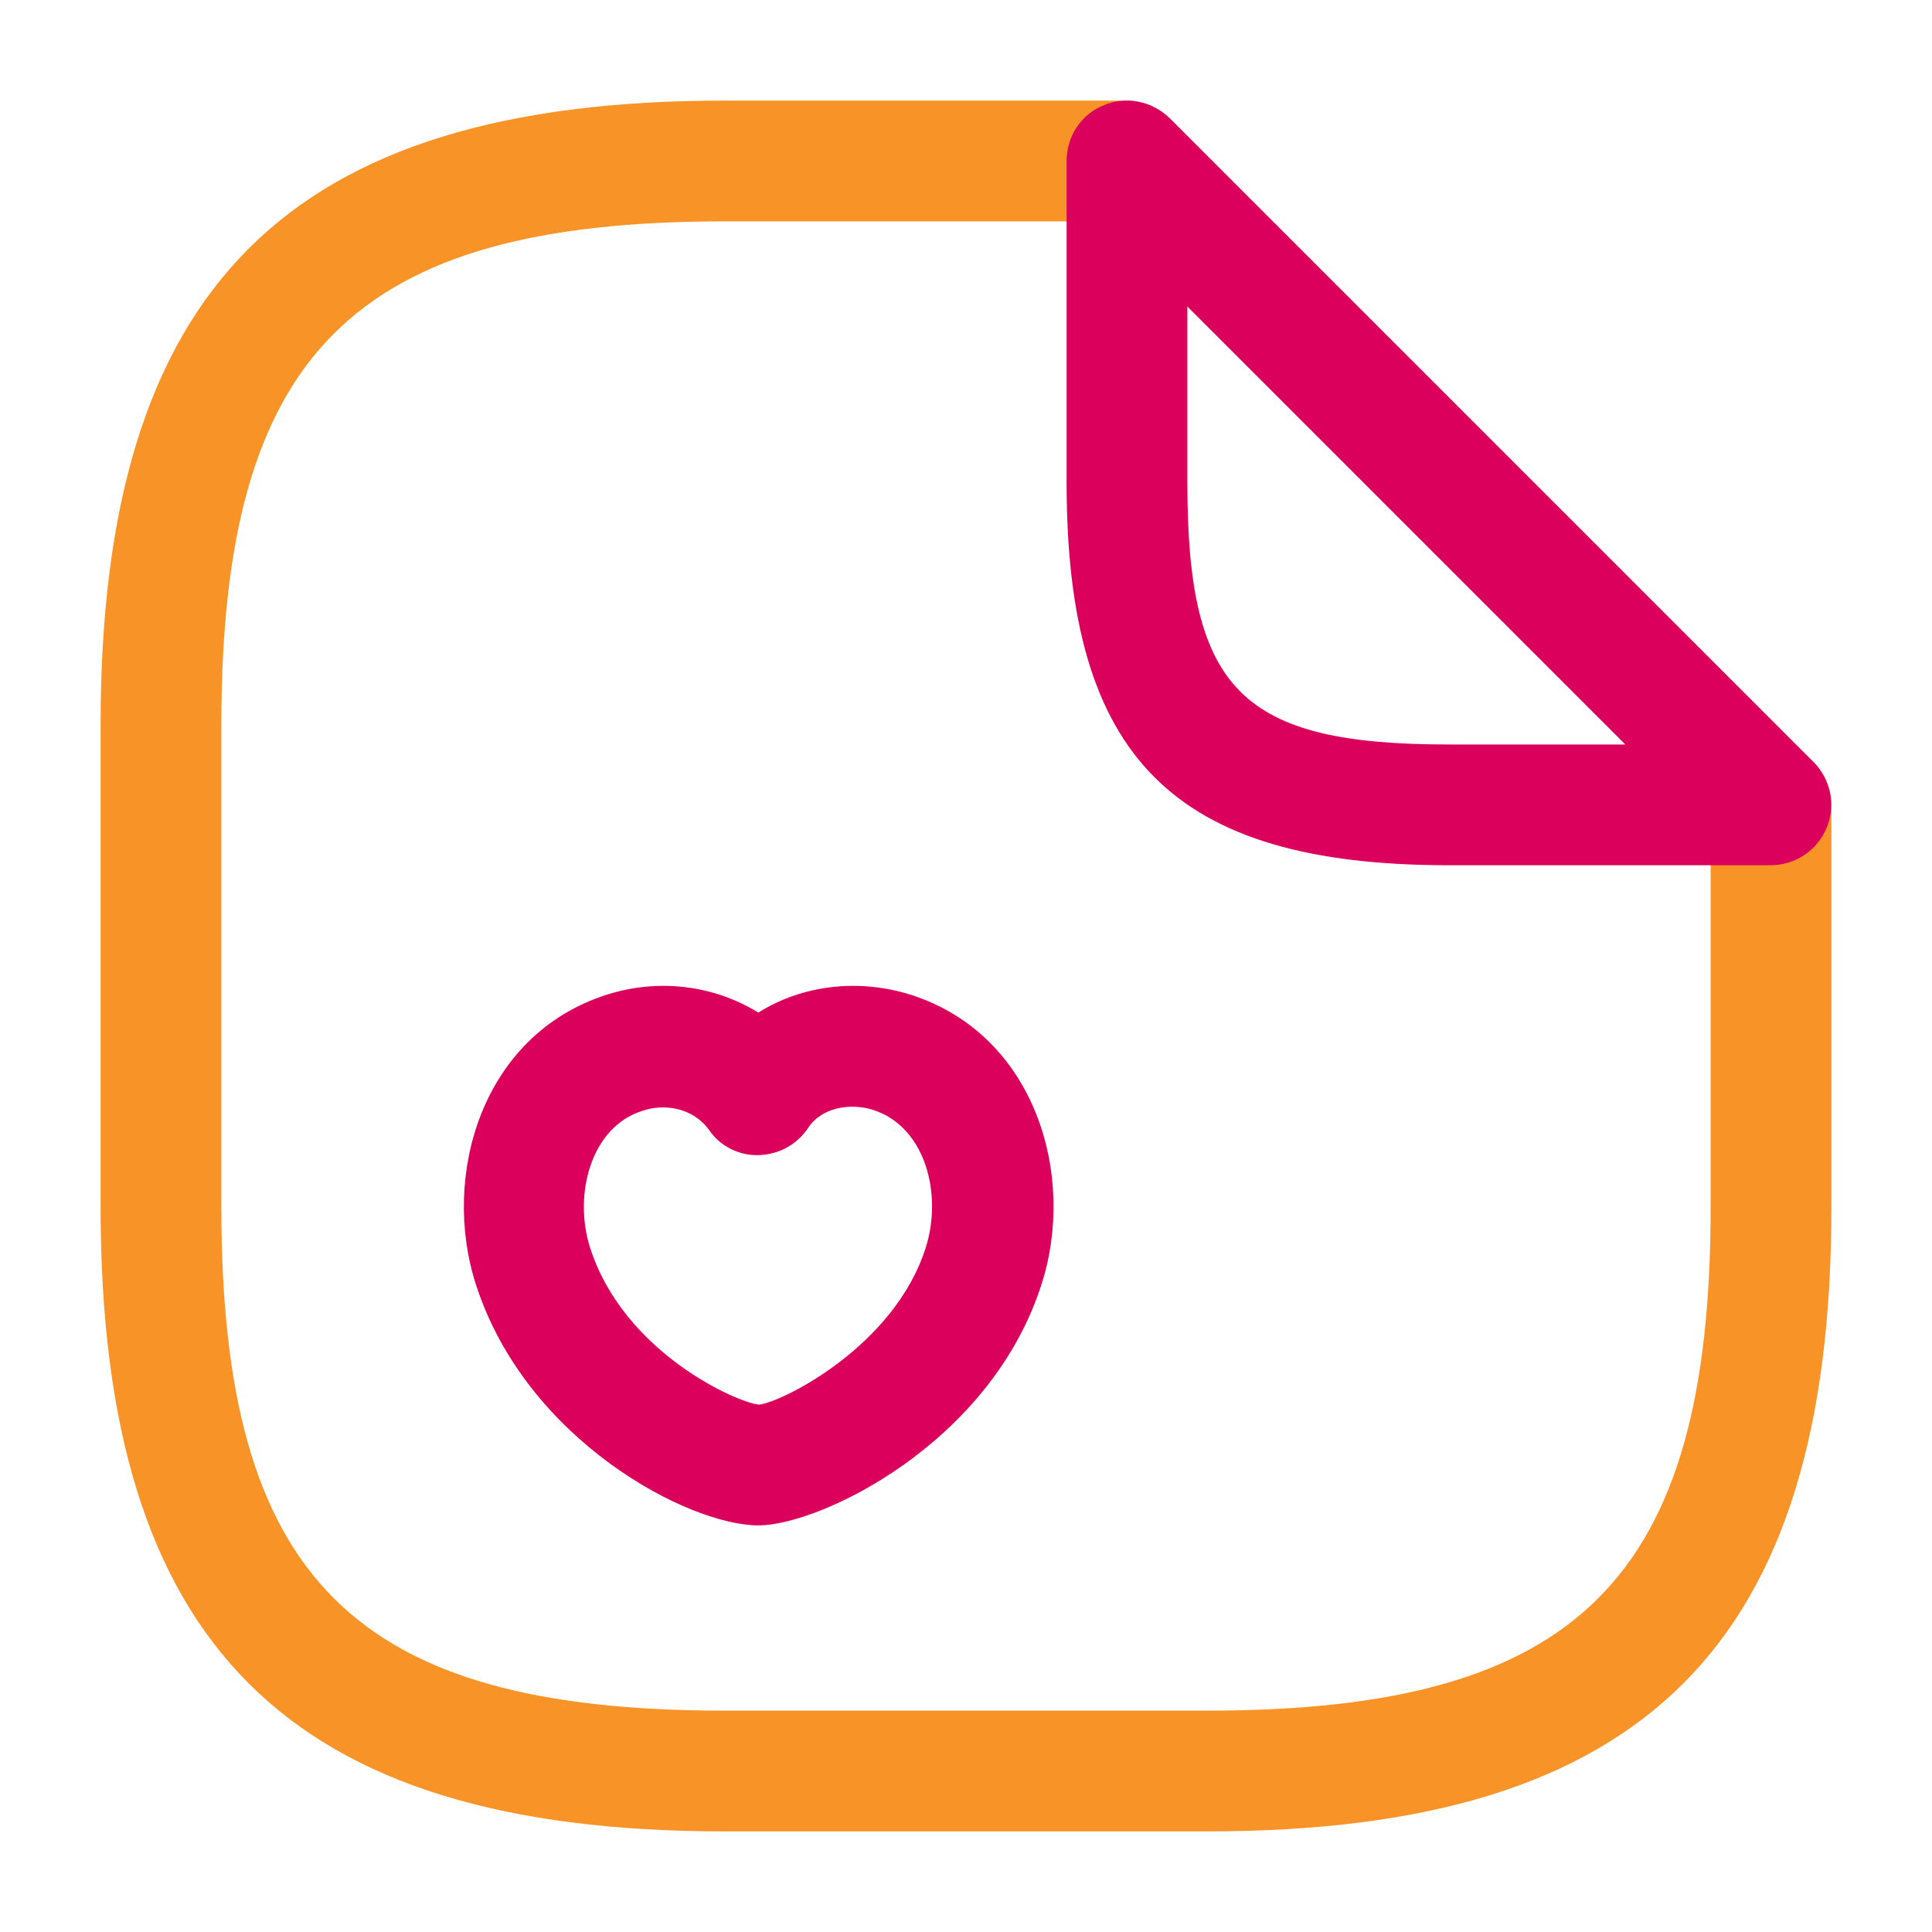
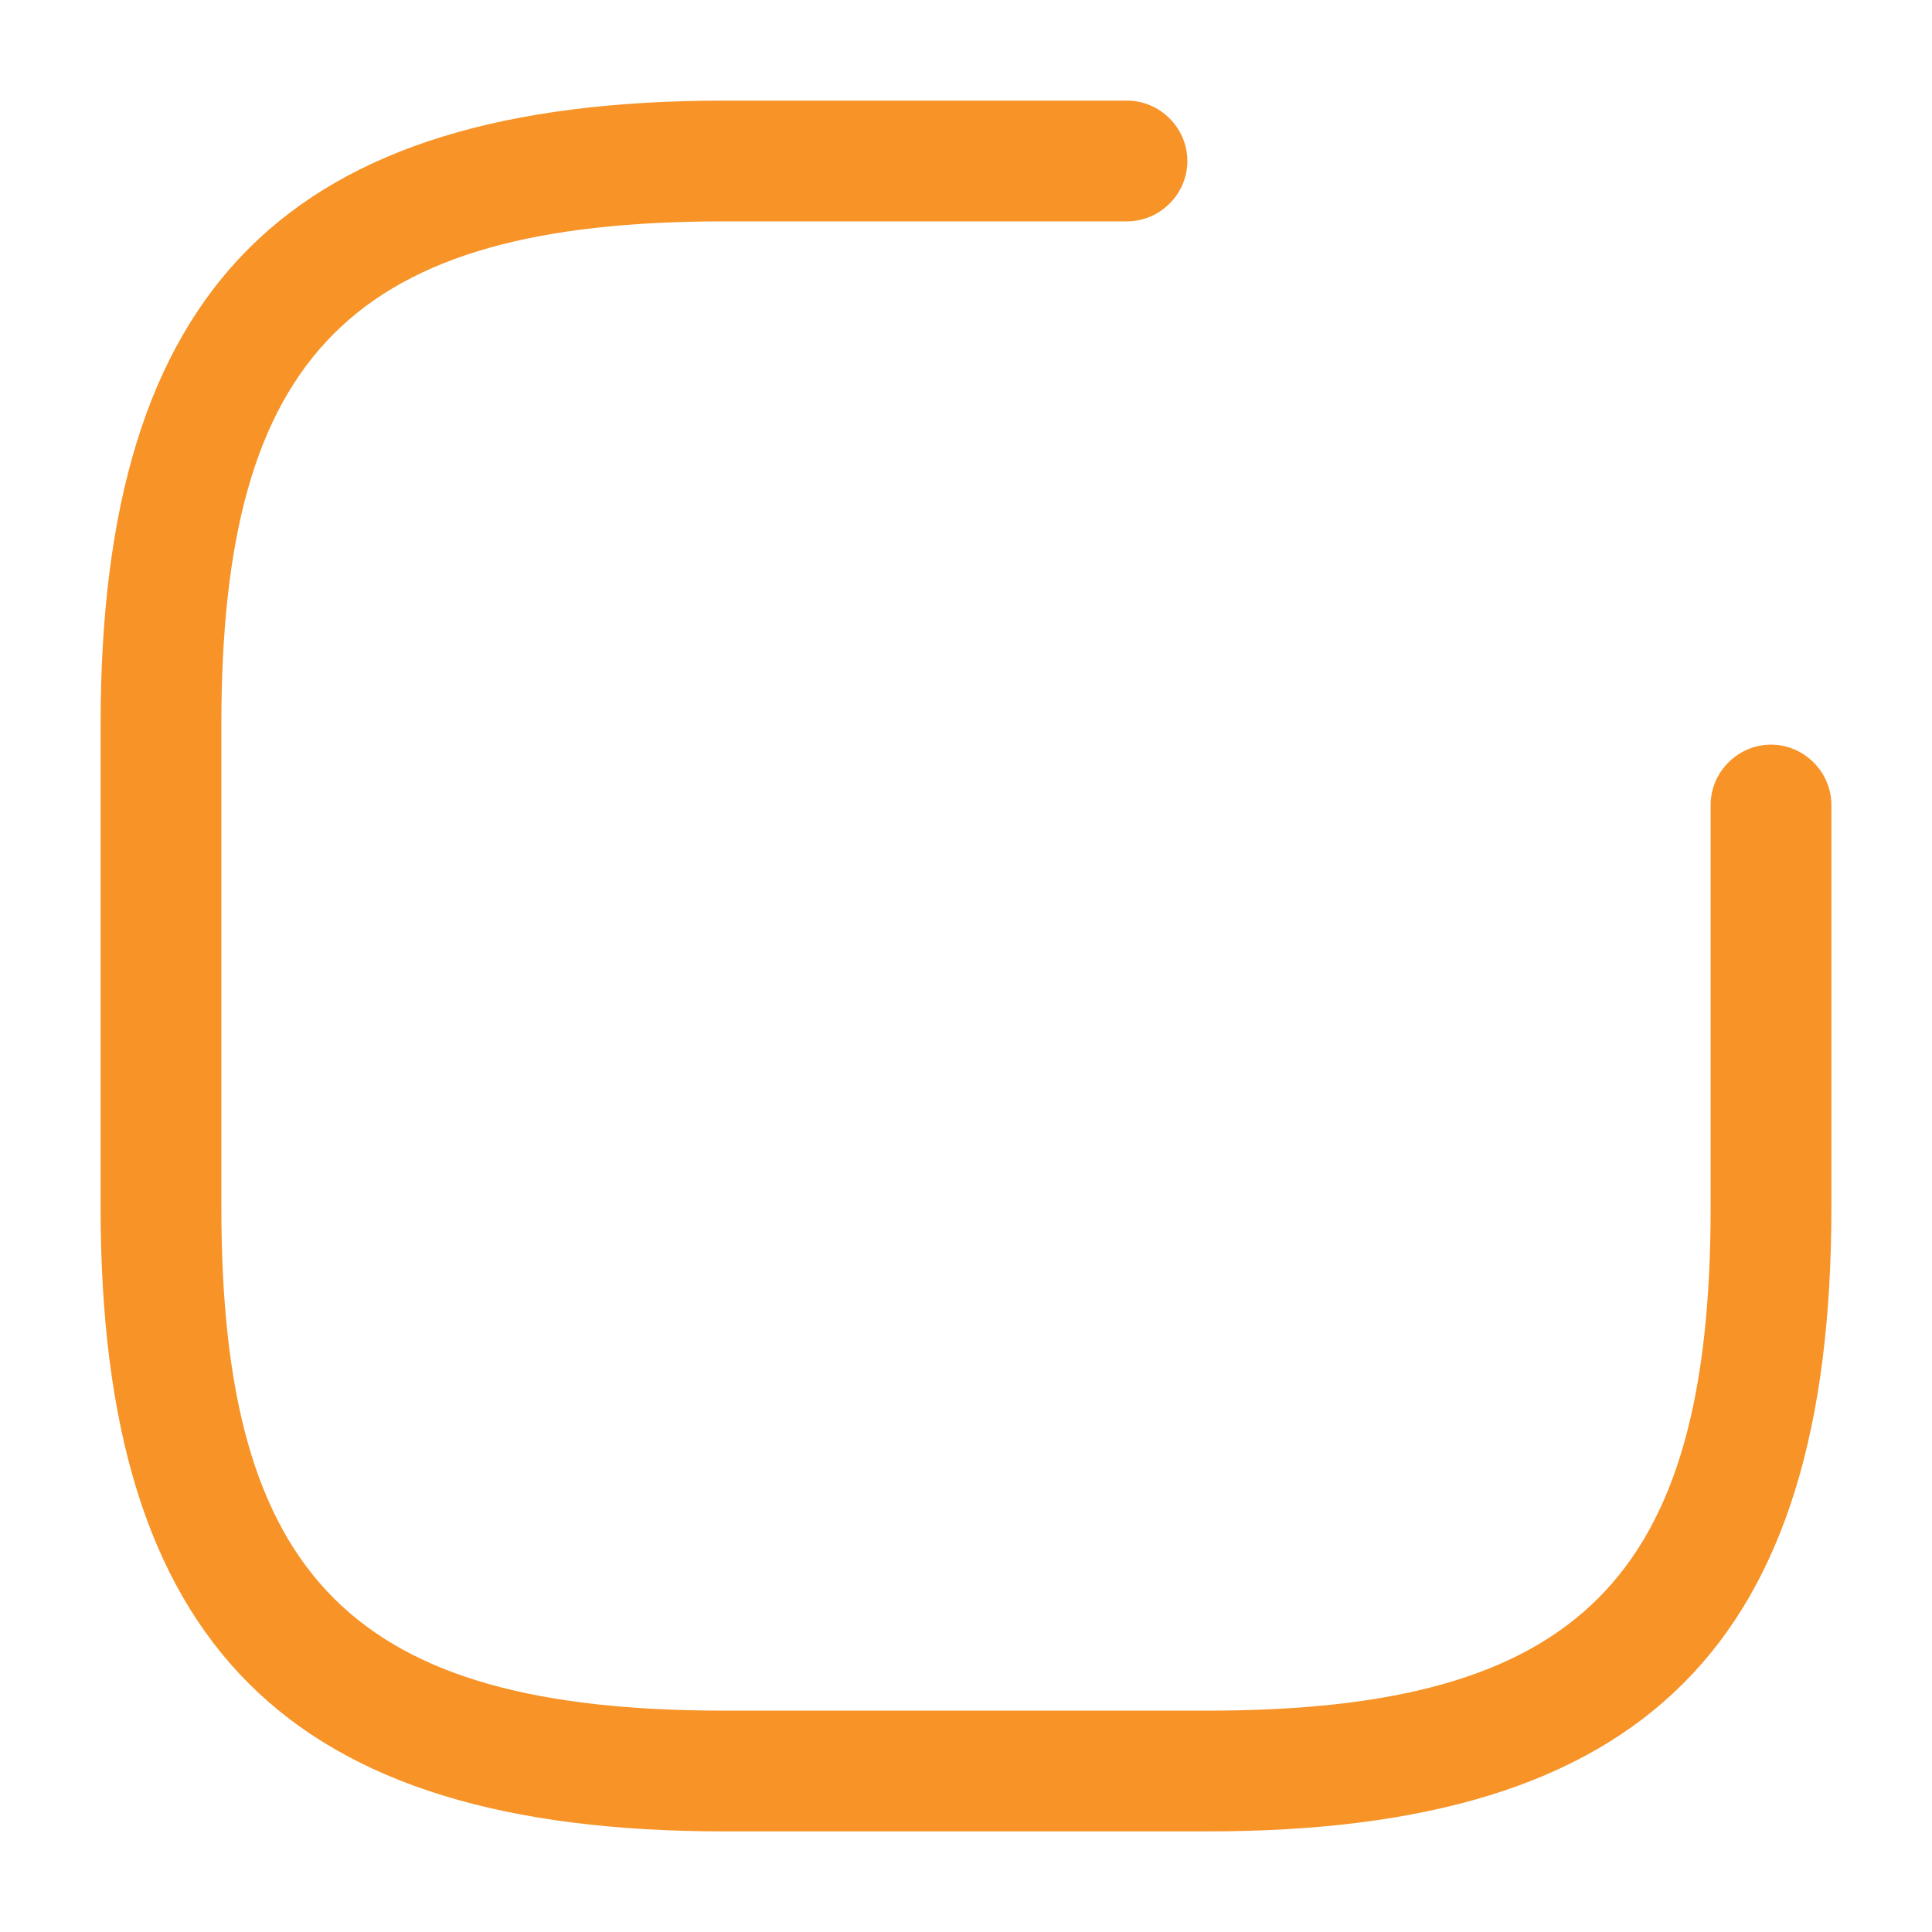
<svg xmlns="http://www.w3.org/2000/svg" width="26" height="26" viewBox="0 0 26 26" fill="none">
  <path d="M16.25 24.646H9.75C3.868 24.646 1.354 22.132 1.354 16.25V9.75C1.354 3.867 3.868 1.354 9.75 1.354H15.167C15.611 1.354 15.979 1.722 15.979 2.167C15.979 2.611 15.611 2.979 15.167 2.979H9.75C4.756 2.979 2.979 4.756 2.979 9.75V16.25C2.979 21.244 4.756 23.021 9.75 23.021H16.25C21.244 23.021 23.021 21.244 23.021 16.25V10.833C23.021 10.389 23.389 10.021 23.833 10.021C24.278 10.021 24.646 10.389 24.646 10.833V16.25C24.646 22.132 22.133 24.646 16.25 24.646Z" fill="#F79327" />
-   <path d="M23.833 11.644H19.5C15.795 11.644 14.354 10.203 14.354 6.498V2.164C14.354 1.839 14.549 1.536 14.853 1.417C15.156 1.287 15.503 1.363 15.741 1.59L24.408 10.257C24.52 10.371 24.597 10.515 24.628 10.673C24.659 10.83 24.643 10.993 24.582 11.141C24.52 11.289 24.417 11.416 24.284 11.505C24.15 11.595 23.994 11.643 23.833 11.644ZM15.979 4.125V6.498C15.979 9.293 16.705 10.019 19.5 10.019H21.873L15.979 4.125Z" fill="#DB005B" />
-   <path fill-rule="evenodd" clip-rule="evenodd" d="M10.205 20.528C9.262 20.528 7.074 19.38 6.402 17.278C5.937 15.826 6.478 13.931 8.157 13.389C8.862 13.162 9.609 13.259 10.205 13.627C10.79 13.259 11.548 13.162 12.263 13.389C13.942 13.931 14.484 15.826 14.018 17.278C13.336 19.423 11.039 20.528 10.205 20.528ZM7.941 16.791C8.396 18.21 9.934 18.882 10.216 18.903C10.519 18.871 12.036 18.123 12.458 16.791C12.686 16.076 12.458 15.166 11.754 14.938C11.461 14.841 11.061 14.895 10.877 15.177C10.725 15.404 10.486 15.534 10.216 15.545C10.085 15.55 9.954 15.522 9.837 15.463C9.719 15.405 9.619 15.317 9.544 15.209C9.316 14.895 8.927 14.852 8.645 14.949C7.952 15.166 7.713 16.076 7.941 16.791Z" fill="#DB005B" />
</svg>